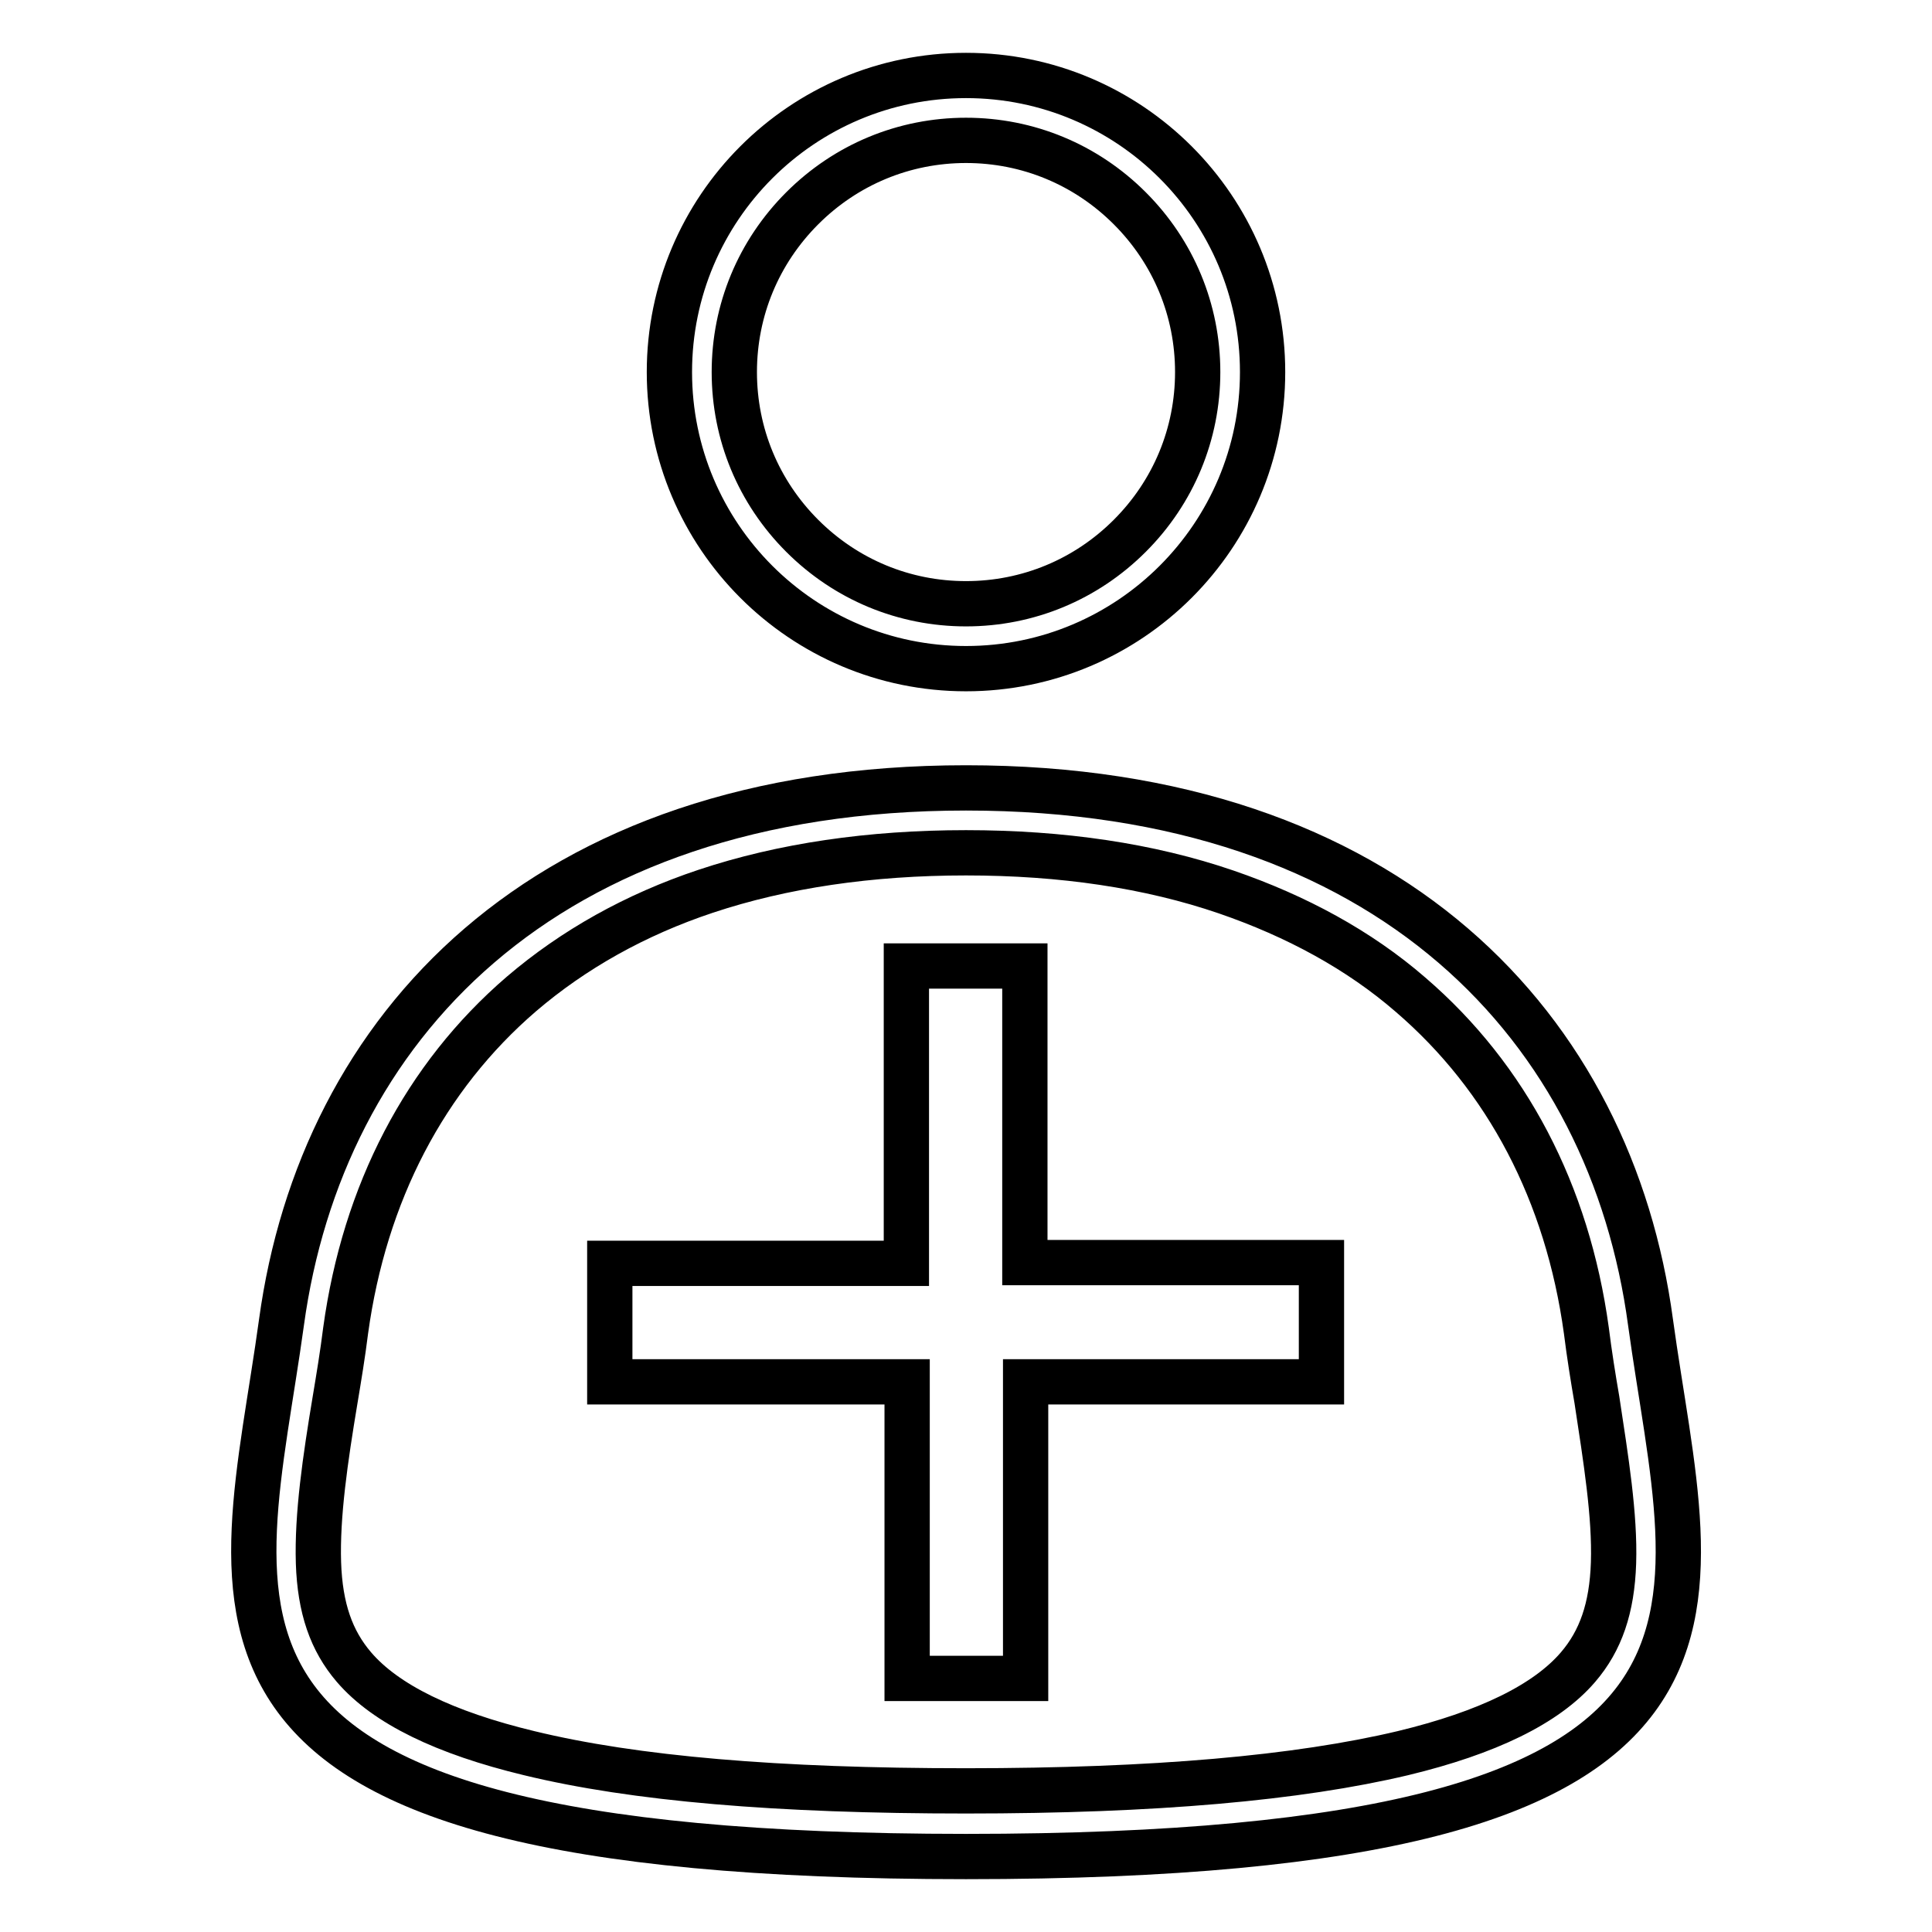
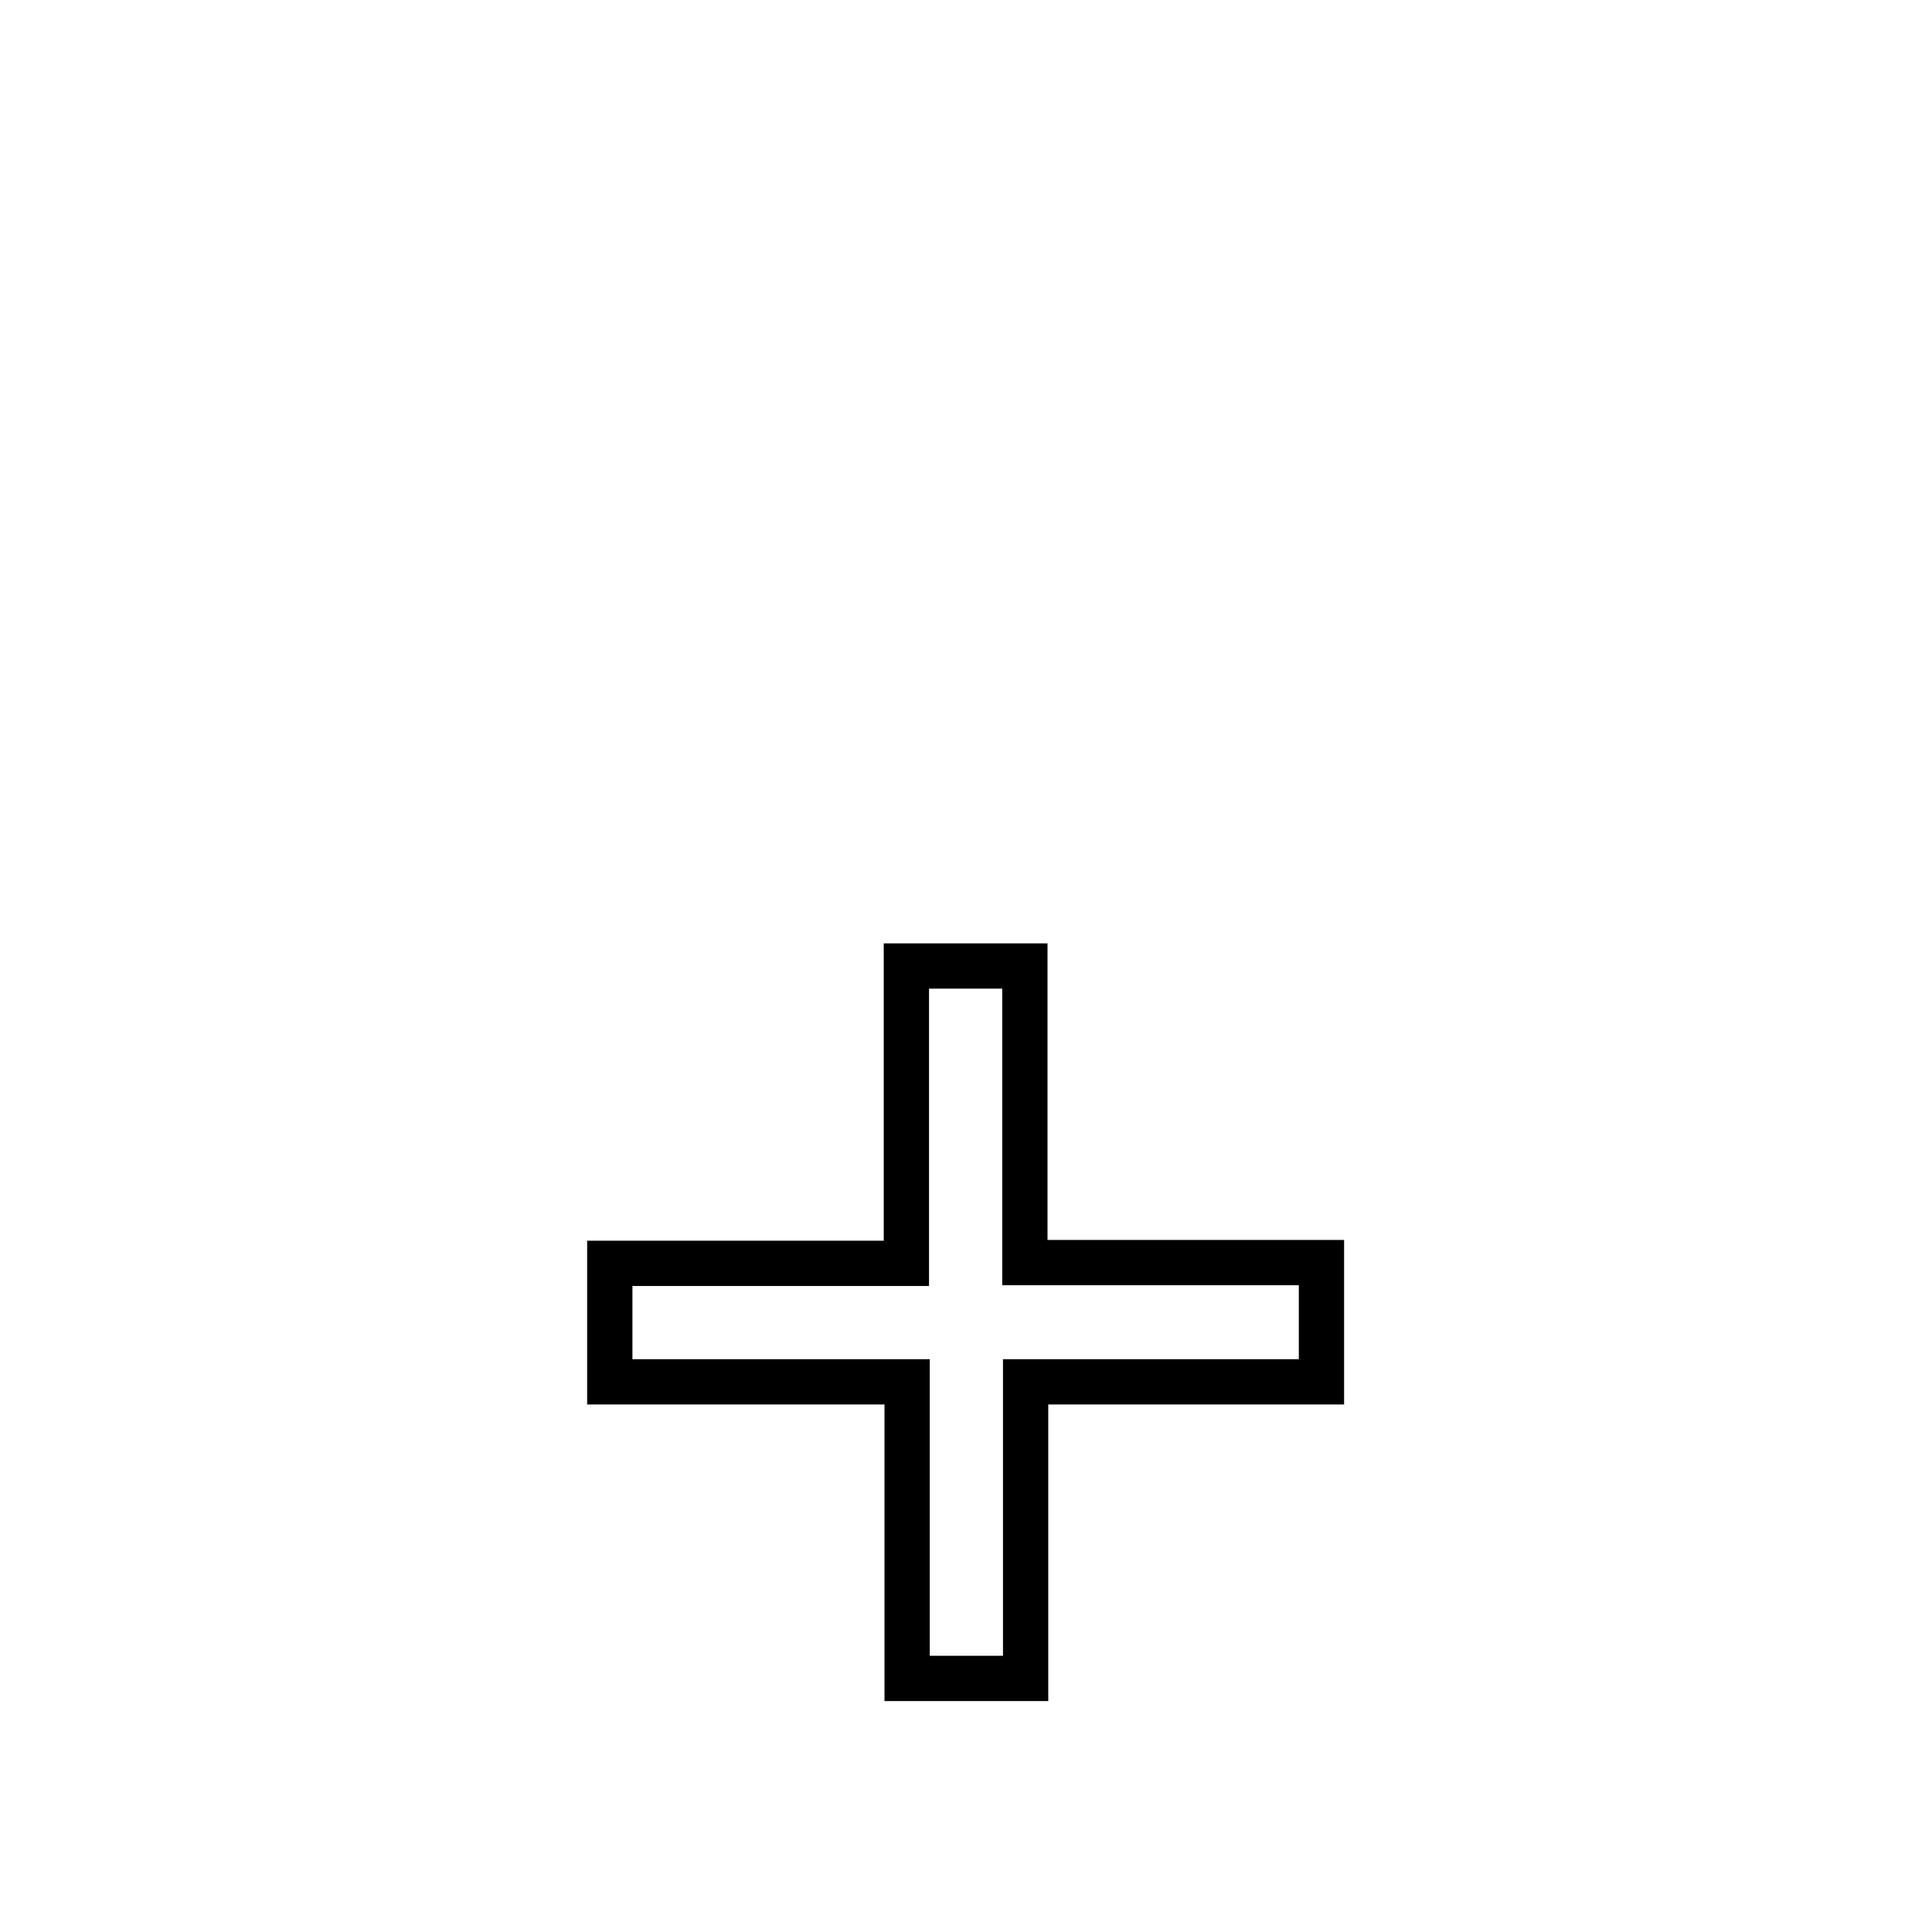
<svg xmlns="http://www.w3.org/2000/svg" version="1.1" x="0px" y="0px" viewBox="0 0 256 256" enable-background="new 0 0 256 256" xml:space="preserve">
  <g>
    <g>
-       <path stroke-width="6" fill-opacity="0" stroke="#000000" d="M128,18.6c8.2,0,15.9,3.2,21.7,9c5.8,5.8,9,13.5,9,21.7c0,8.2-3.2,15.9-9,21.7c-5.8,5.8-13.5,9-21.7,9c-8.2,0-15.9-3.2-21.7-9c-5.8-5.8-9-13.5-9-21.7c0-8.2,3.2-15.9,9-21.7C112.1,21.8,119.8,18.6,128,18.6 M128,10c-21.7,0-39.3,17.6-39.3,39.3c0,21.7,17.6,39.3,39.3,39.3s39.3-17.6,39.3-39.3S149.7,10,128,10L128,10z" />
-       <path stroke-width="6" fill-opacity="0" stroke="#000000" d="M128,113c12.7,0,24.3,1.7,34.5,5.2c9.3,3.2,17.6,7.7,24.4,13.6c12.8,11,20.8,26.3,23.3,44.5c0.4,3.2,0.9,6.3,1.4,9.2c1.2,7.9,2.4,15.3,2.2,21.6c-0.2,6-1.7,10.3-4.7,13.8c-4.2,4.9-12,8.7-23.2,11.4c-13.9,3.3-32.9,5-57.9,5c-25,0-43.9-1.6-57.9-5c-11.2-2.7-19-6.5-23.2-11.4c-3-3.5-4.5-7.8-4.7-13.8c-0.2-6.3,0.9-13.8,2.2-21.6c0.5-3,1-6,1.4-9.2c2.5-18.2,10.5-33.6,23.3-44.6c6.9-5.9,15.1-10.5,24.4-13.6C103.7,114.7,115.3,113,128,113 M128,104.4c-56.3,0-85.4,32.1-90.7,70.8C32,213.9,17.5,246,128,246c110.6,0,96-32.1,90.7-70.8C213.5,136.5,184.4,104.4,128,104.4L128,104.4z" />
      <path stroke-width="6" fill-opacity="0" stroke="#000000" d="M175.2,183.1h-39.3v39.3h-15.7v-39.3H80.8v-15.7h39.3V128h15.7v39.3h39.3V183.1z" />
    </g>
  </g>
</svg>